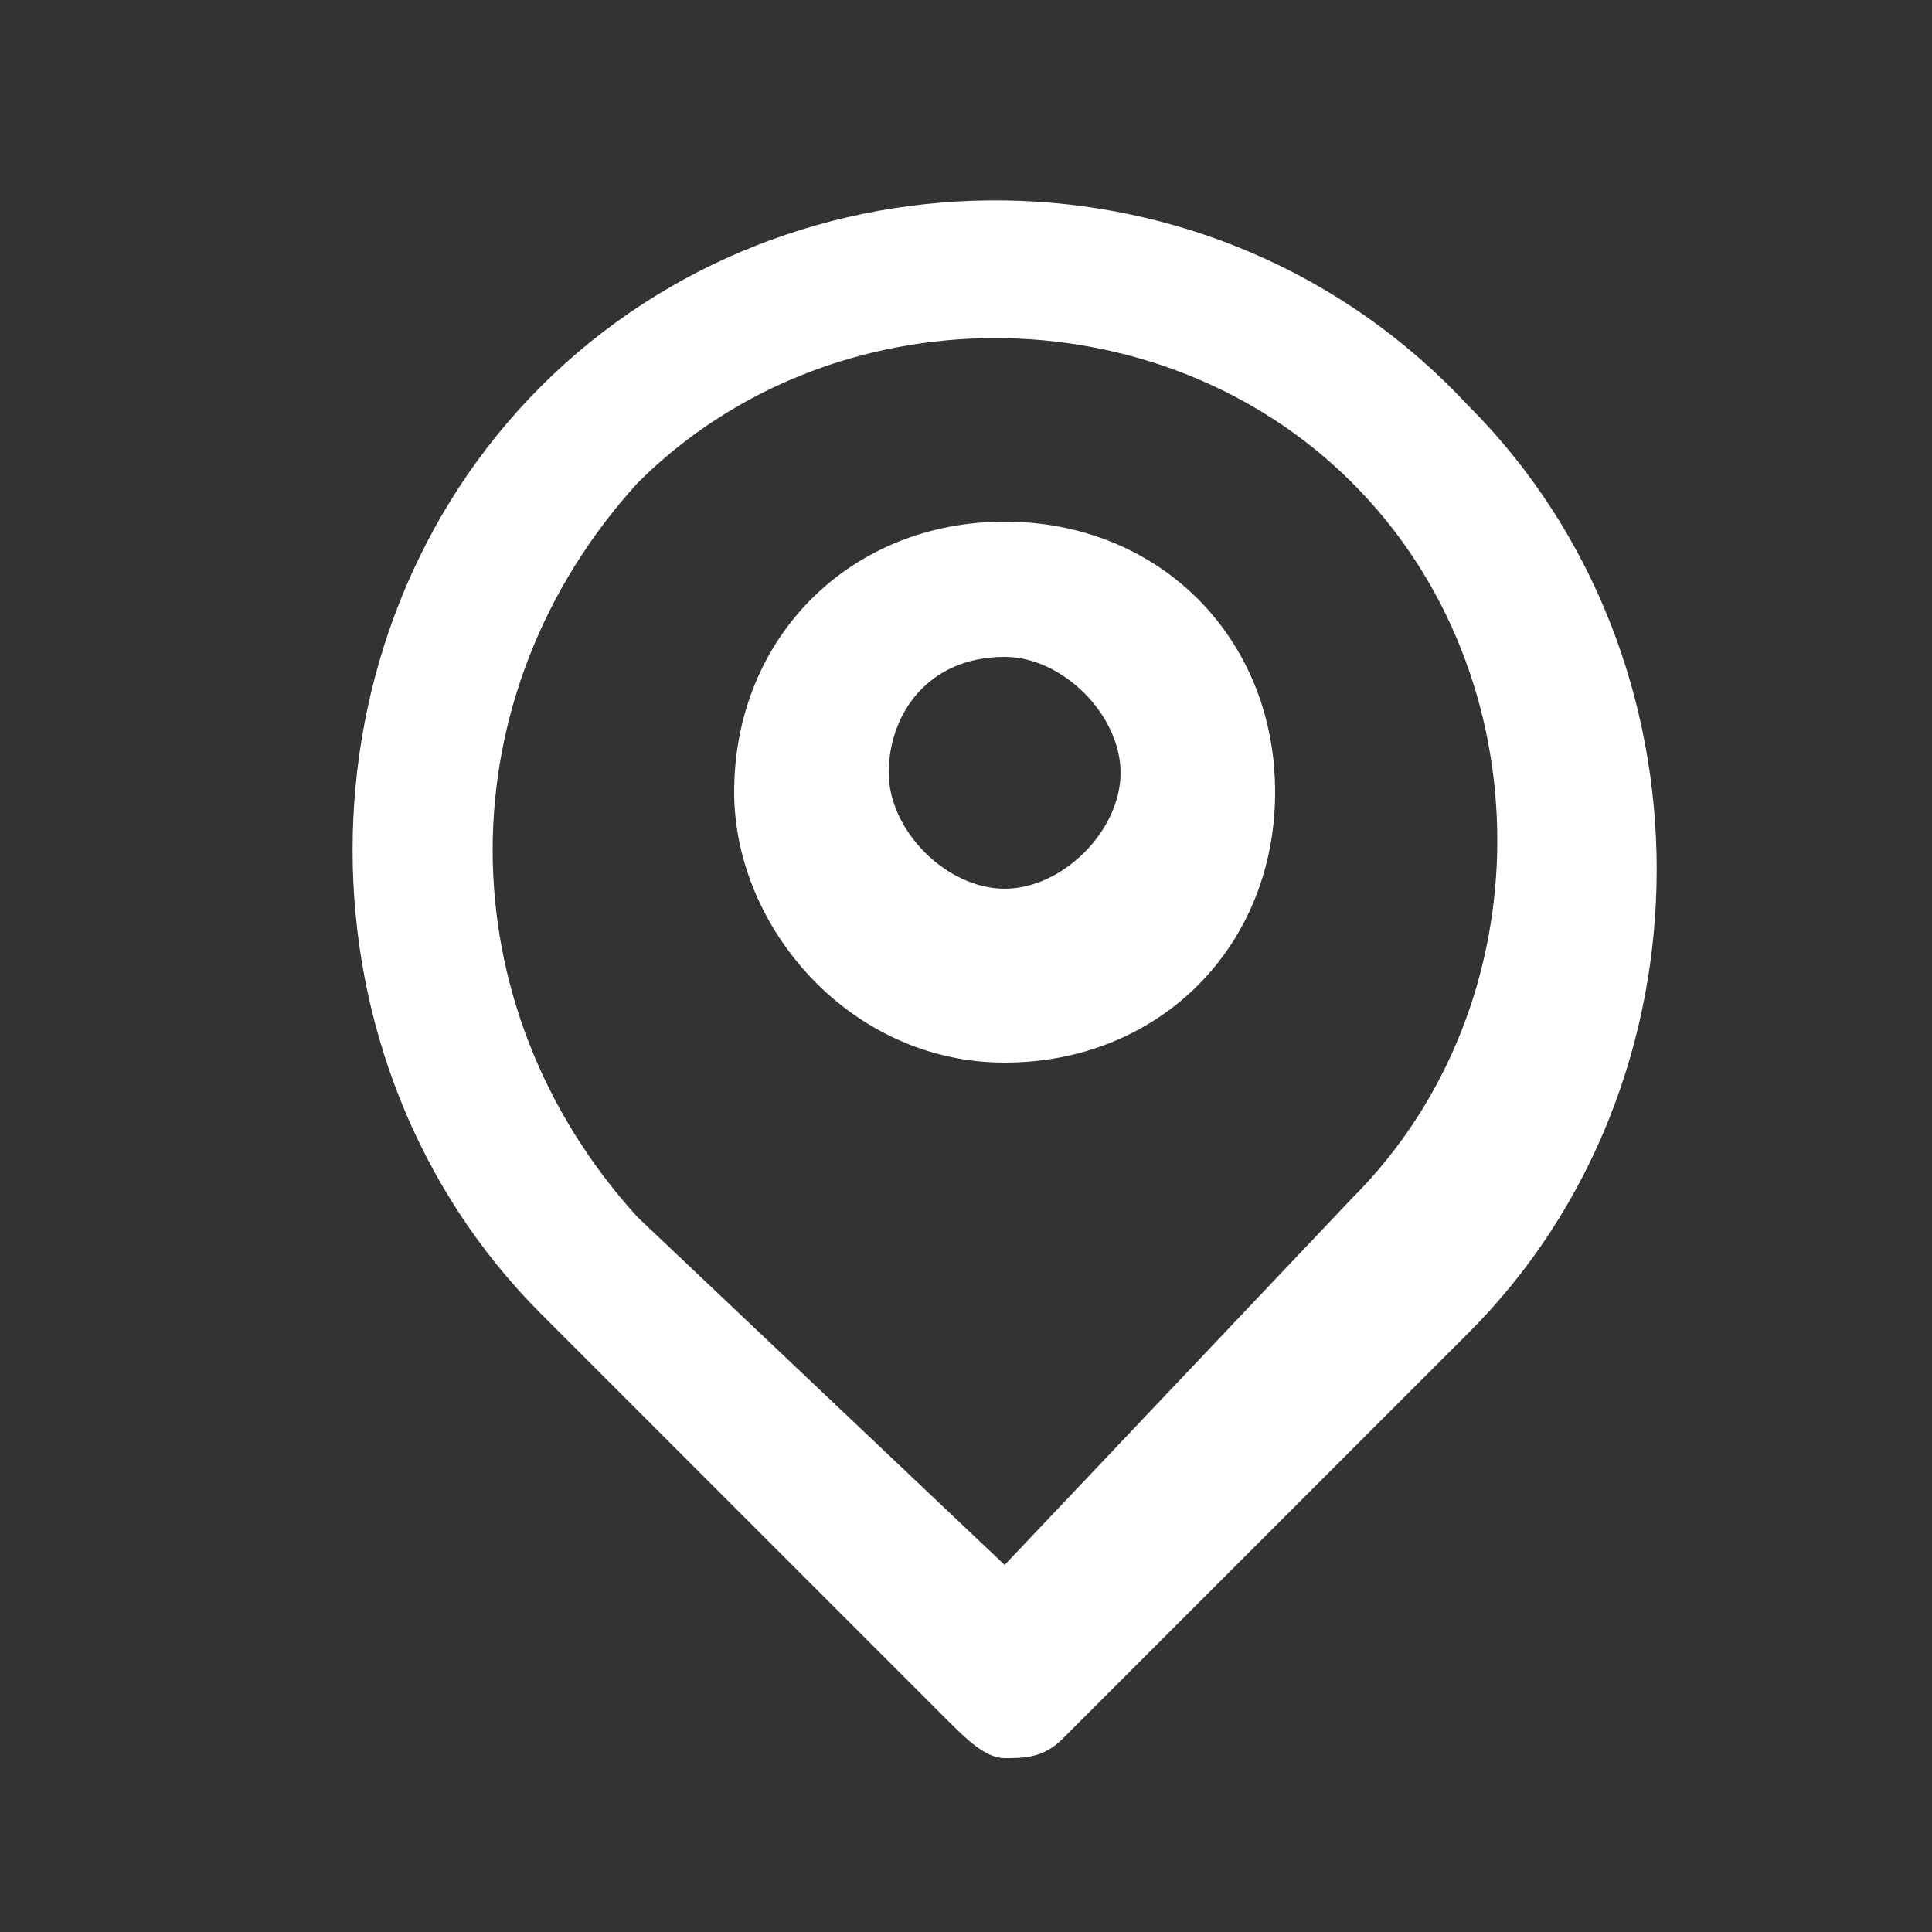
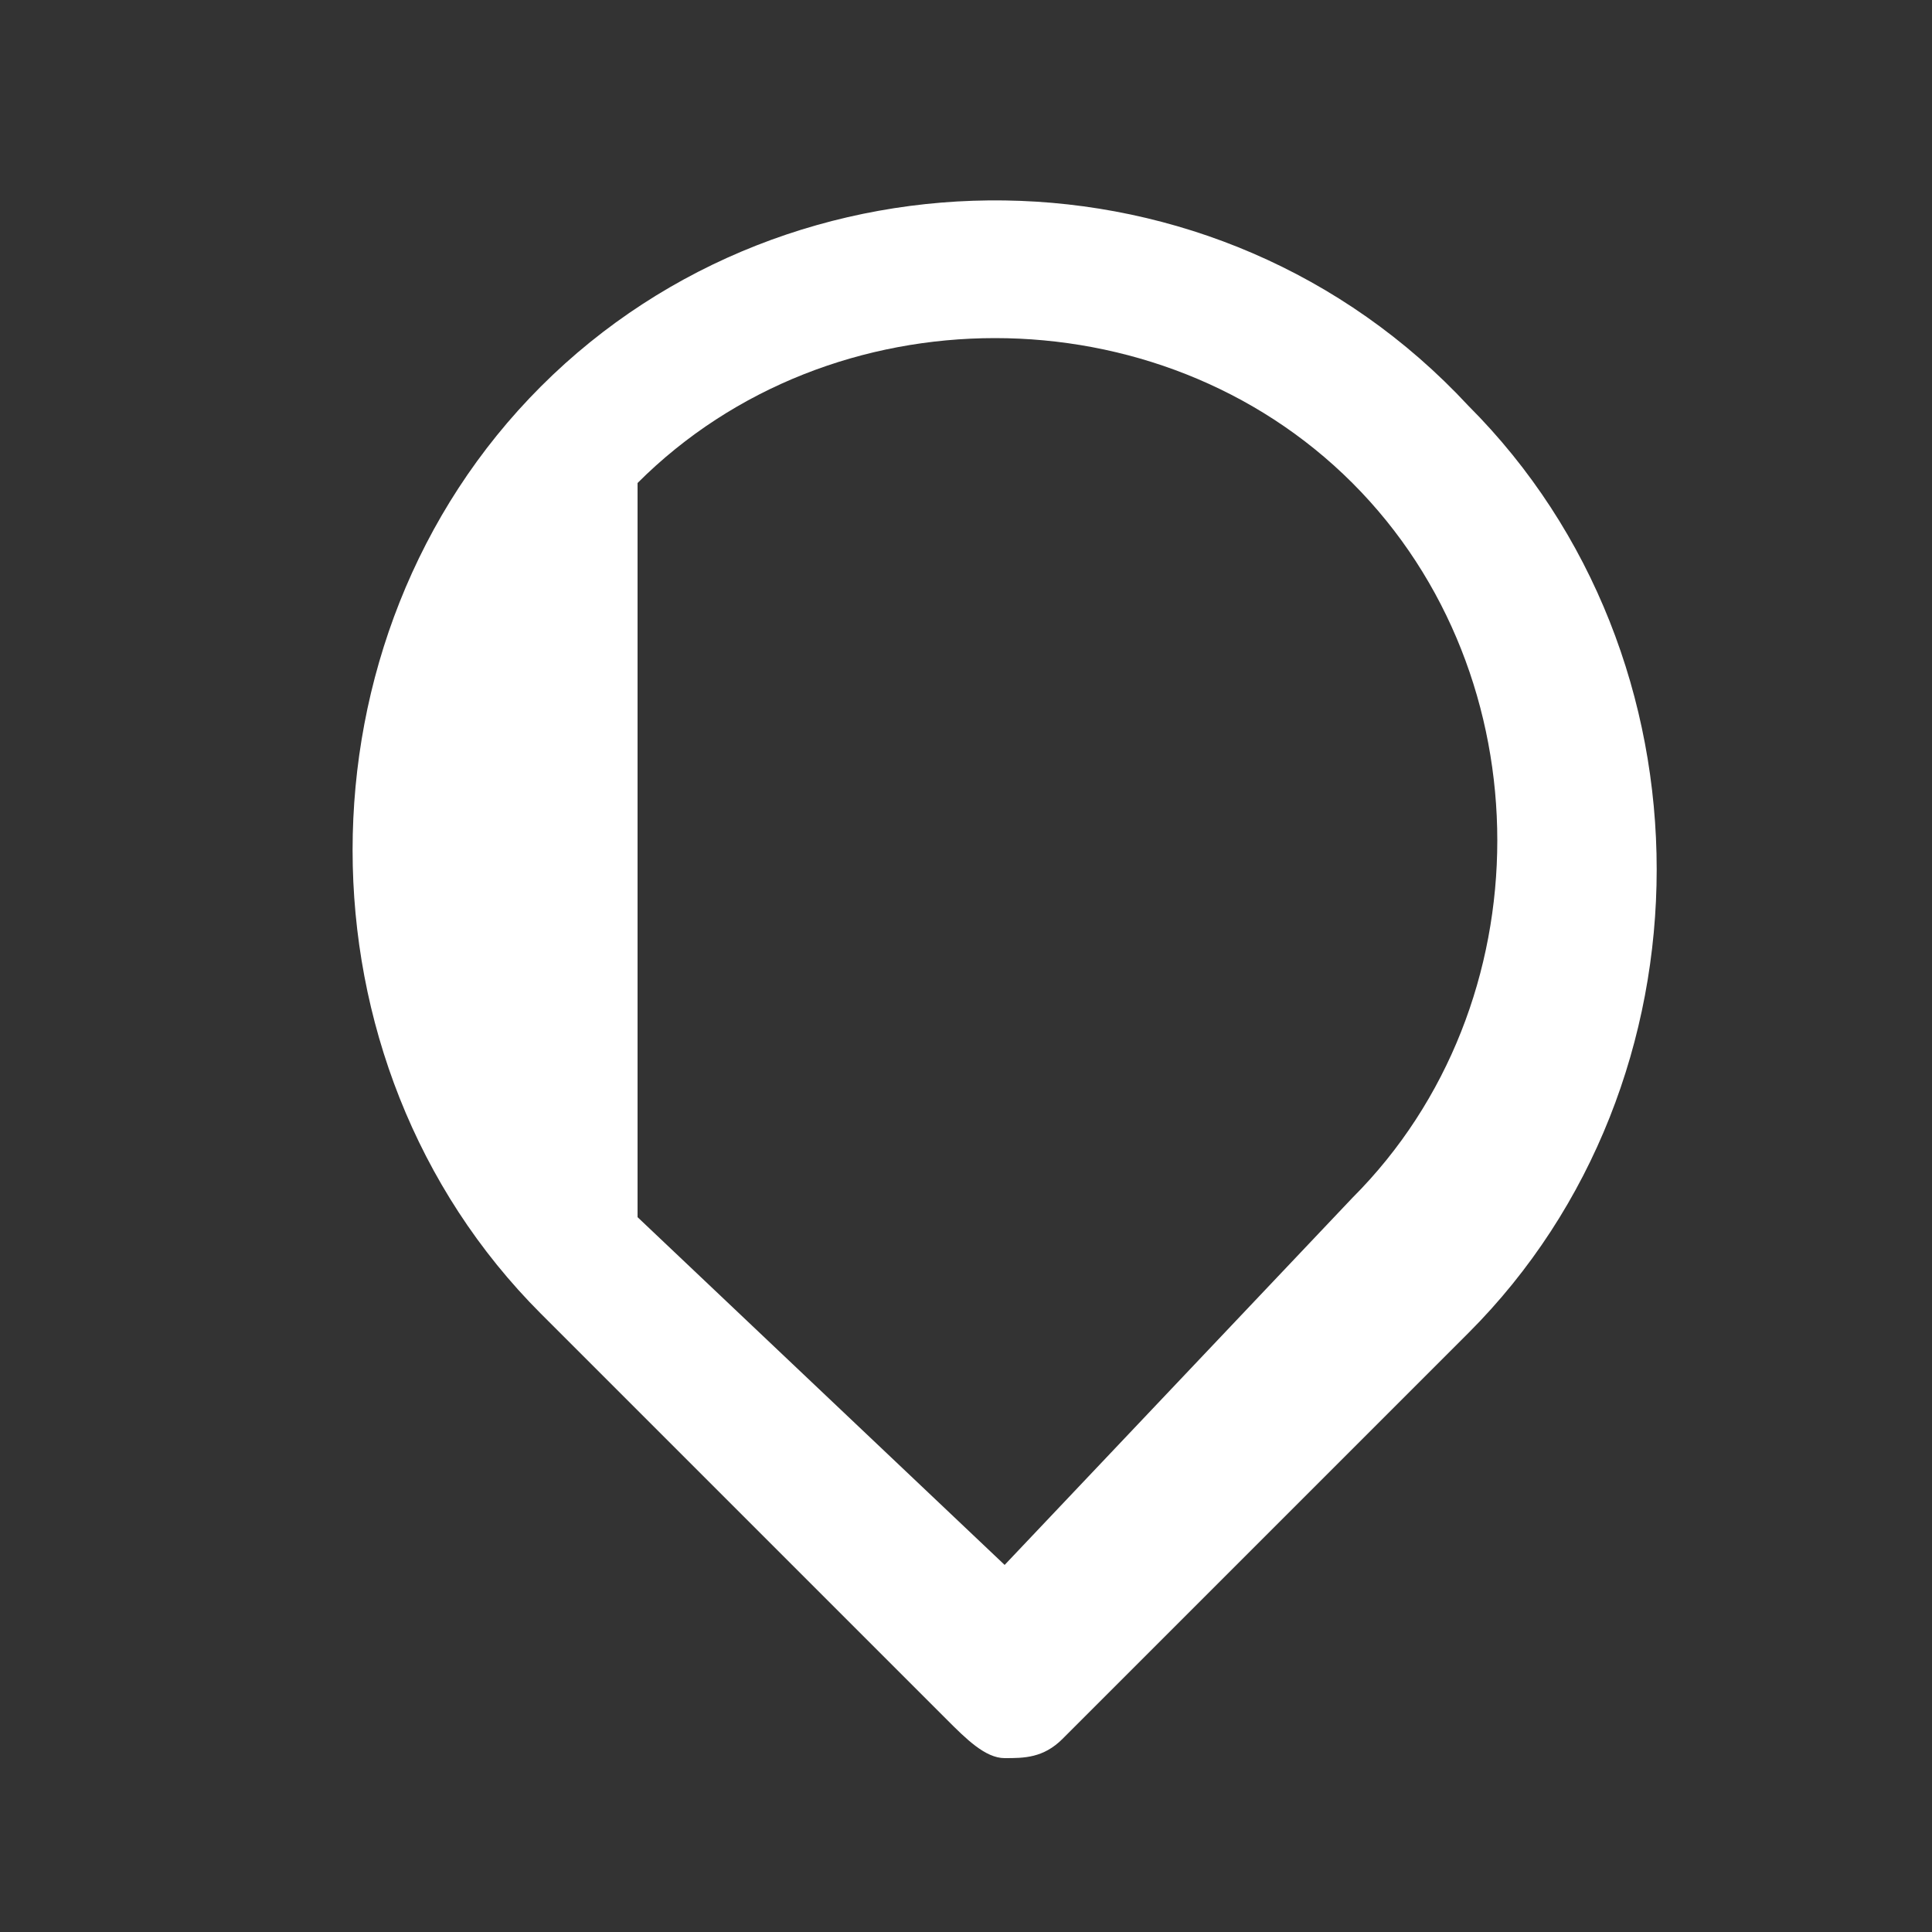
<svg xmlns="http://www.w3.org/2000/svg" version="1.1" id="Layer_1" x="0px" y="0px" viewBox="0 0 10 10" enable-background="new 0 0 10 10" xml:space="preserve">
  <rect x="0" y="0" width="10" height="10" fill="#333333" stroke="none" />
-   <path fill="#FFFFFF" d="M4.9,8.9C5,9,5.1,9.1,5.2,9.1c0.1,0,0.2,0,0.3-0.1l2.1-2.1c1.3-1.3,1.3-3.5,0-4.8C6.3,0.7,4.1,0.7,2.8,2  c-1.3,1.3-1.3,3.5,0,4.8L4.9,8.9z M3.3,2.5L3.3,2.5c1-1,2.7-1,3.7,0c1,1,1,2.7,0,3.7L5.2,8.1L3.3,6.3C2.3,5.2,2.3,3.6,3.3,2.5" />
-   <path fill="#FFFFFF" d="M5.2,5.5c0.8,0,1.4-0.6,1.4-1.4c0-0.8-0.6-1.4-1.4-1.4S3.8,3.3,3.8,4.1C3.8,4.8,4.4,5.5,5.2,5.5 M5.2,3.4  c0.3,0,0.6,0.3,0.6,0.6c0,0.3-0.3,0.6-0.6,0.6c-0.3,0-0.6-0.3-0.6-0.6C4.6,3.7,4.8,3.4,5.2,3.4" />
+   <path fill="#FFFFFF" d="M4.9,8.9C5,9,5.1,9.1,5.2,9.1c0.1,0,0.2,0,0.3-0.1l2.1-2.1c1.3-1.3,1.3-3.5,0-4.8C6.3,0.7,4.1,0.7,2.8,2  c-1.3,1.3-1.3,3.5,0,4.8L4.9,8.9z M3.3,2.5L3.3,2.5c1-1,2.7-1,3.7,0c1,1,1,2.7,0,3.7L5.2,8.1L3.3,6.3" />
</svg>